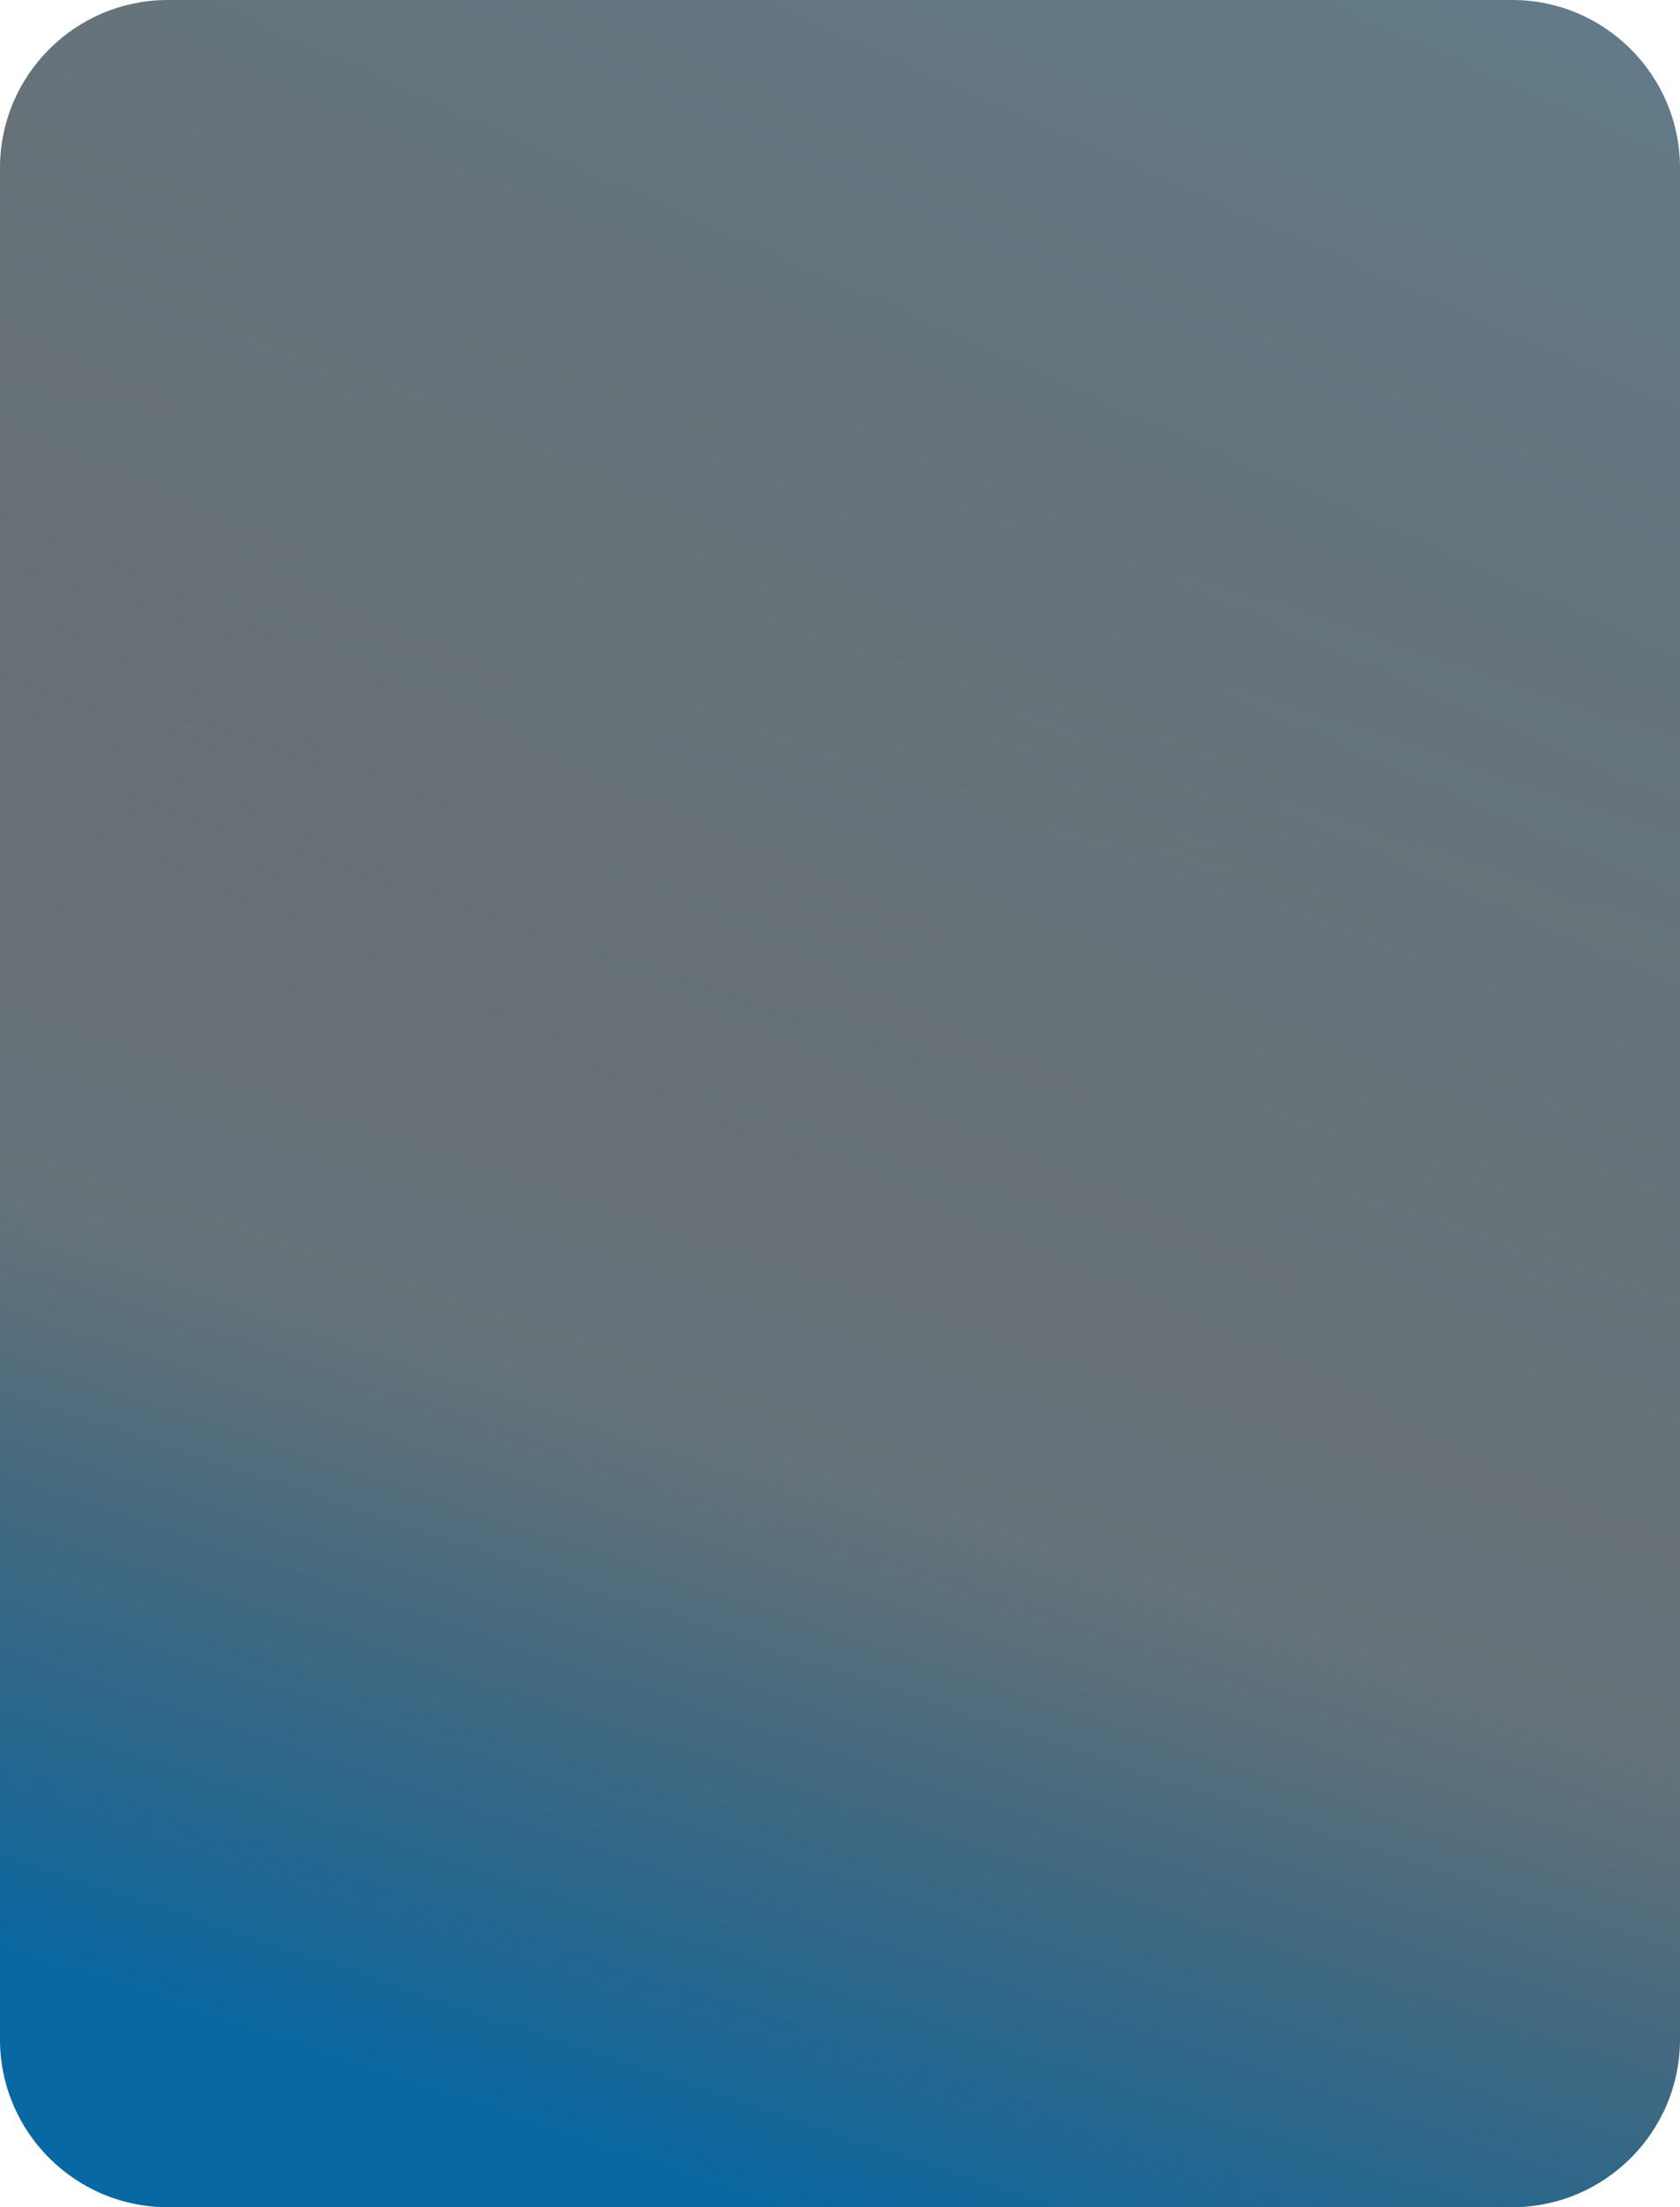
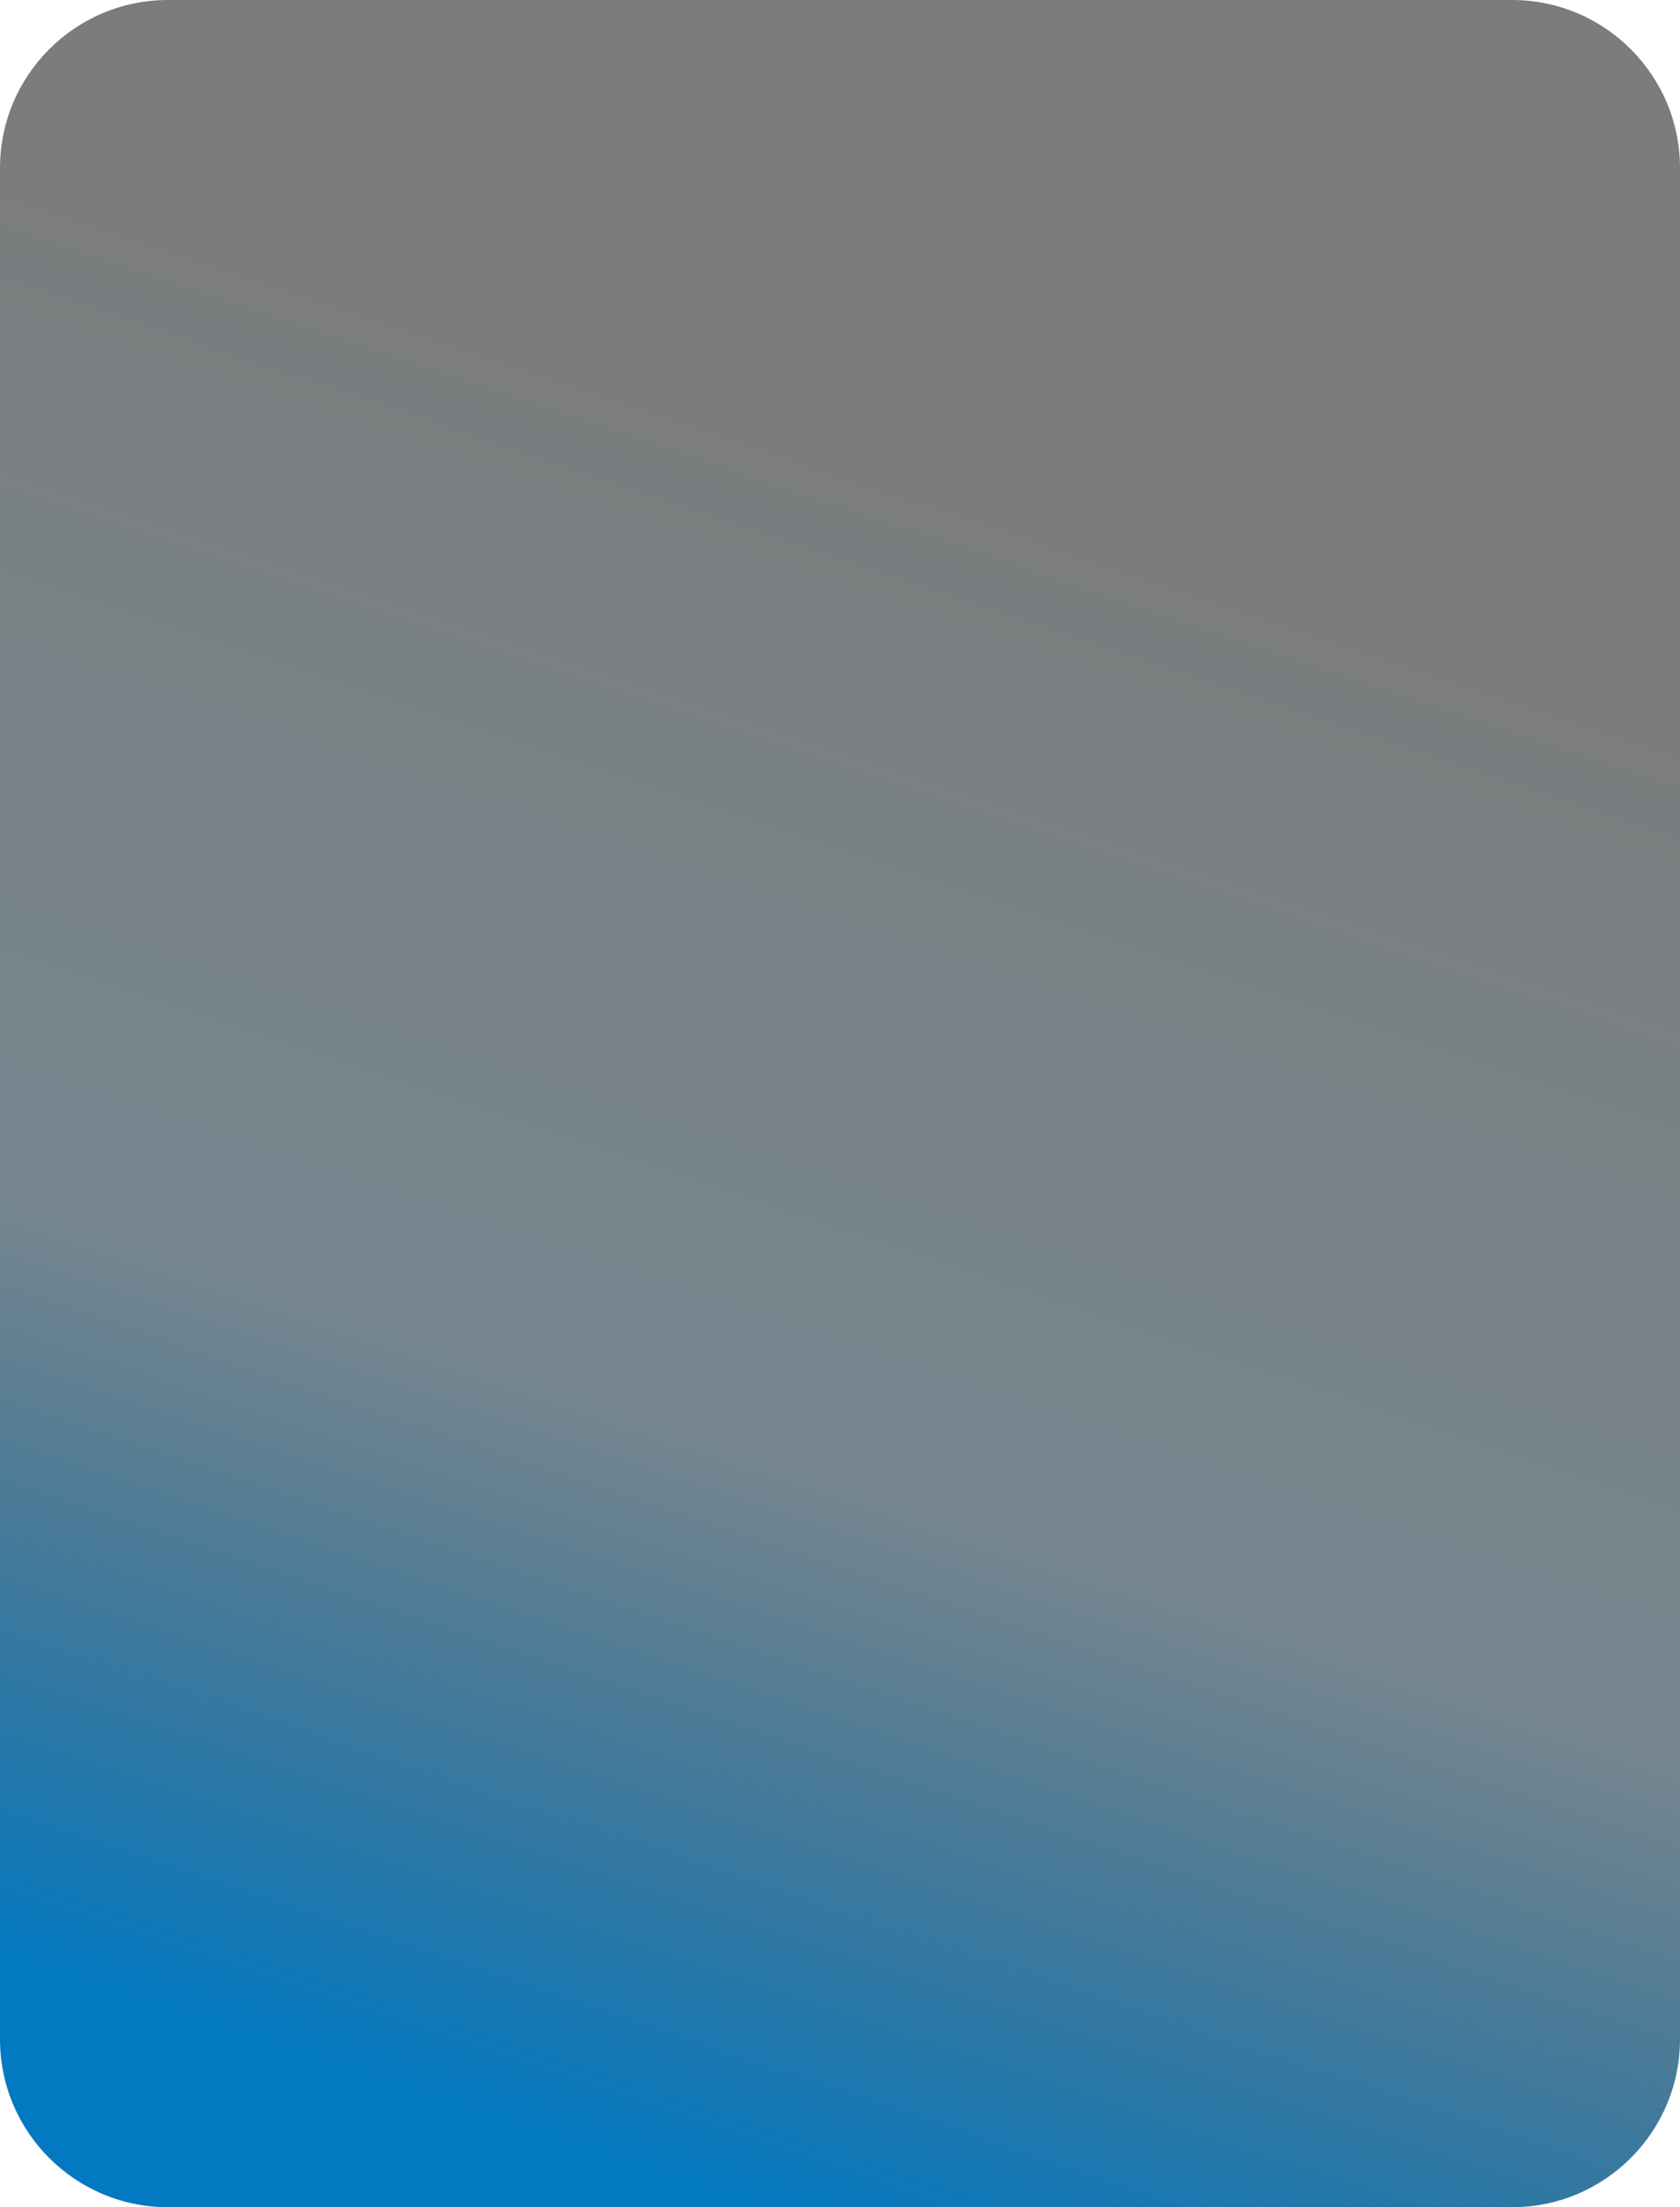
<svg xmlns="http://www.w3.org/2000/svg" width="300" height="394" viewBox="0 0 300 394" fill="none">
  <path d="M0 30C0 13.431 13.431 0 30 0H270C286.569 0 300 13.431 300 30V364C300 380.569 286.569 394 270 394H30C13.431 394 0 380.569 0 364V30Z" fill="url(#paint0_linear_8105_8883)" />
-   <path d="M0 30C0 13.431 13.431 0 30 0H270C286.569 0 300 13.431 300 30V364C300 380.569 286.569 394 270 394H30C13.431 394 0 380.569 0 364V30Z" fill="url(#paint1_linear_8105_8883)" fill-opacity="0.2" />
  <defs>
    <linearGradient id="paint0_linear_8105_8883" x1="135" y1="394" x2="247.549" y2="57.389" gradientUnits="userSpaceOnUse">
      <stop stop-color="#0379C1" />
      <stop offset="0.364" stop-color="#1C3746" stop-opacity="0.6" />
      <stop offset="0.887" stop-color="#232424" stop-opacity="0.6" />
    </linearGradient>
    <linearGradient id="paint1_linear_8105_8883" x1="178.661" y1="-53.159" x2="75.403" y2="178.497" gradientUnits="userSpaceOnUse">
      <stop stop-color="#0379C1" />
      <stop offset="1" stop-color="#232424" />
    </linearGradient>
  </defs>
</svg>